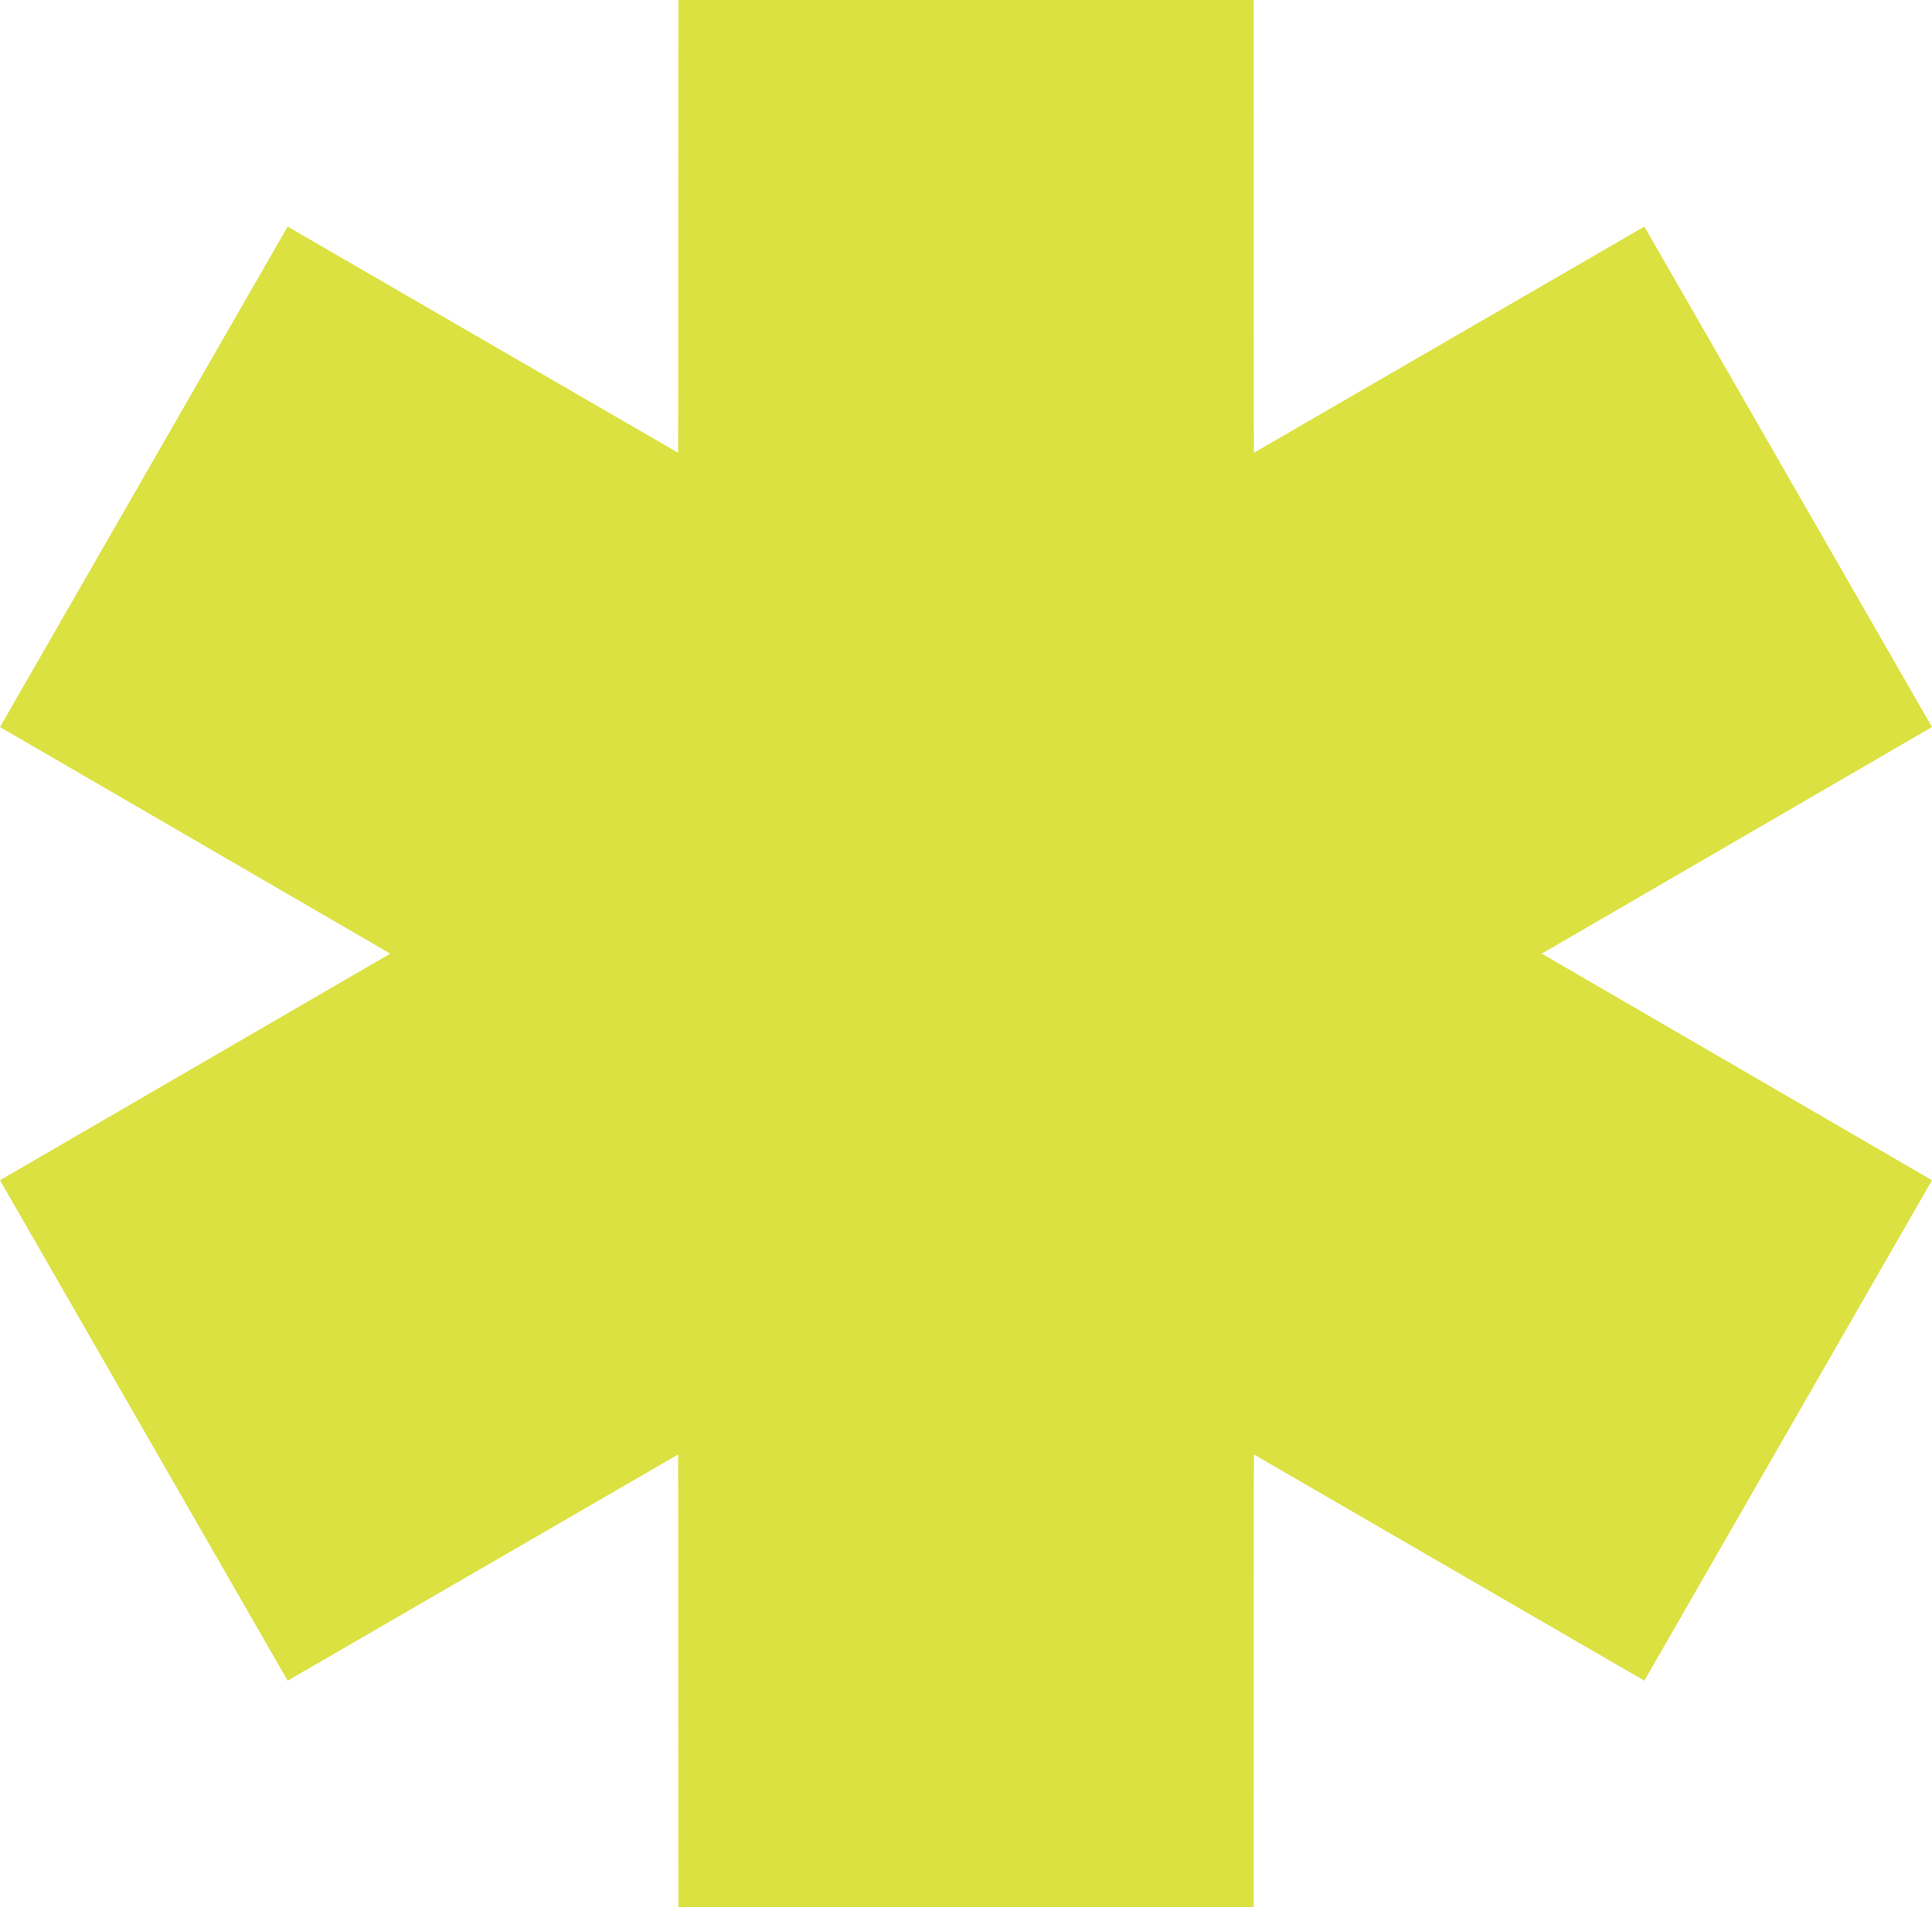
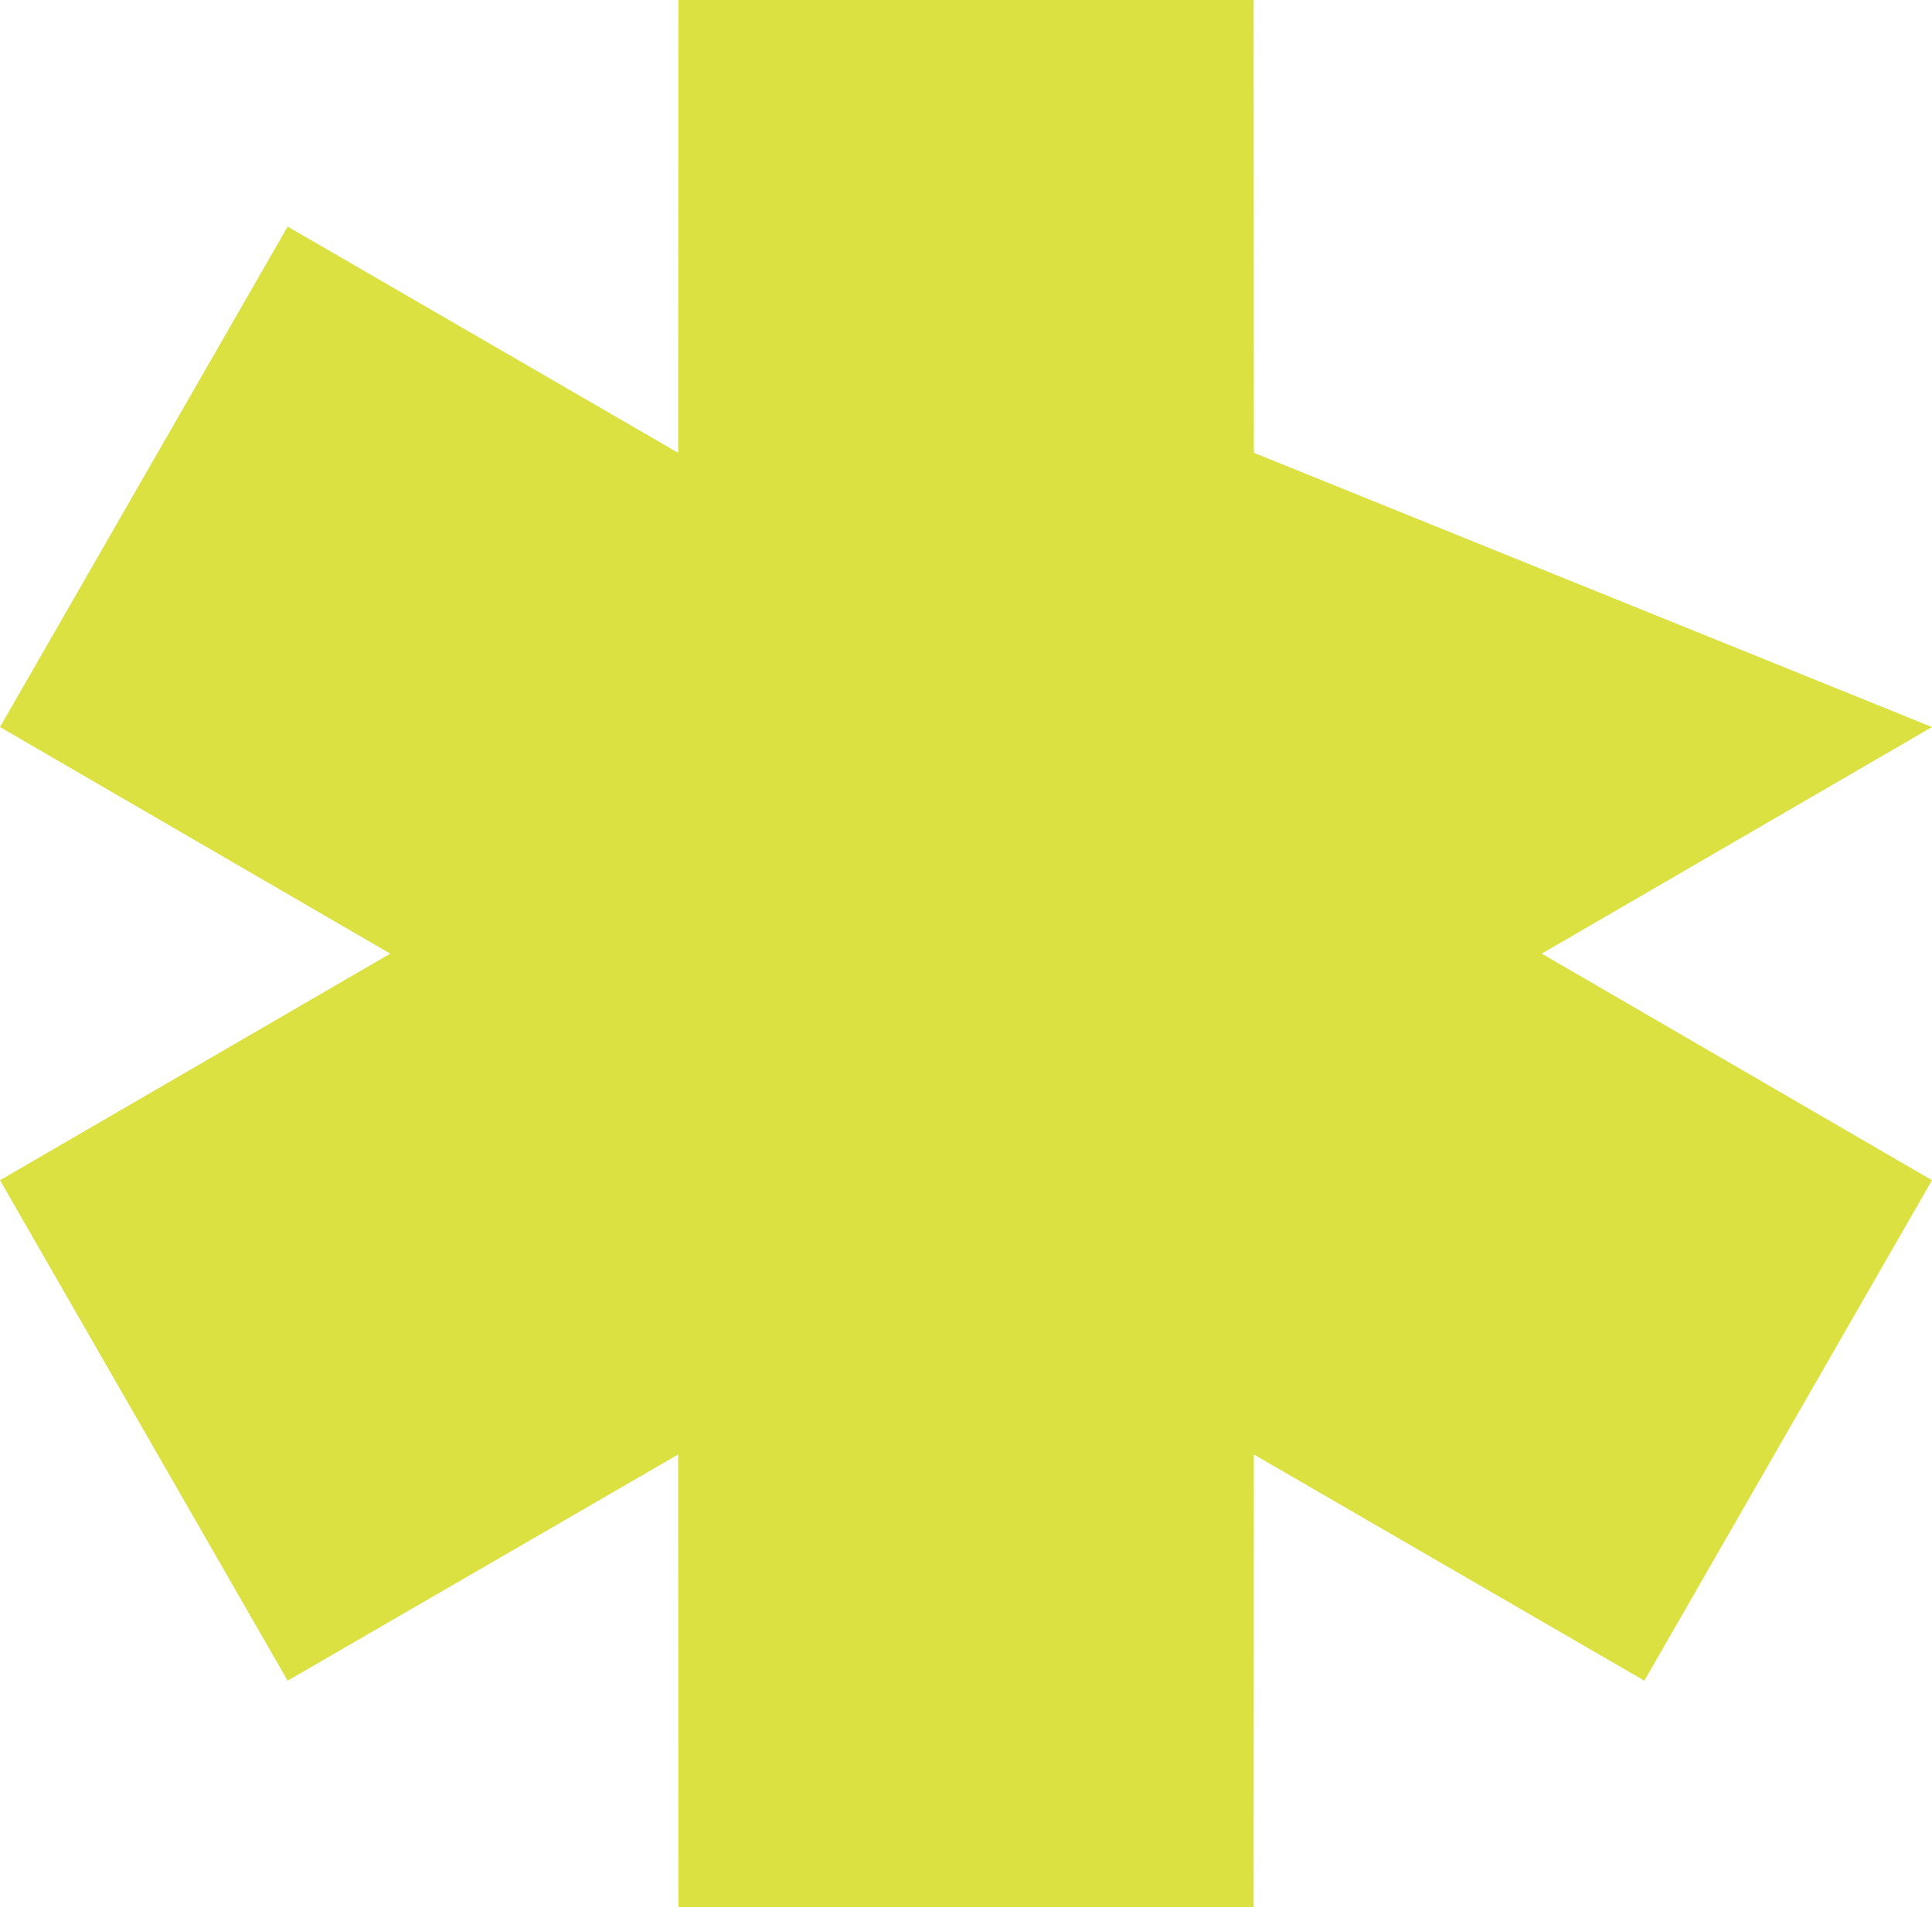
<svg xmlns="http://www.w3.org/2000/svg" width="316" height="312" viewBox="0 0 316 312" fill="none">
-   <path fill-rule="evenodd" clip-rule="evenodd" d="M63.831 156L0 118.933L47.047 37.067L110.916 74.07L110.952 0H205.048L205.084 74.07L268.952 37.067L316 118.933L252.168 156L316 193.067L268.952 274.933L205.084 237.931L205.048 312H110.952L110.916 237.931L47.047 274.933L0 193.067L63.831 156Z" fill="#DBE140" />
+   <path fill-rule="evenodd" clip-rule="evenodd" d="M63.831 156L0 118.933L47.047 37.067L110.916 74.07L110.952 0H205.048L205.084 74.07L316 118.933L252.168 156L316 193.067L268.952 274.933L205.084 237.931L205.048 312H110.952L110.916 237.931L47.047 274.933L0 193.067L63.831 156Z" fill="#DBE140" />
</svg>